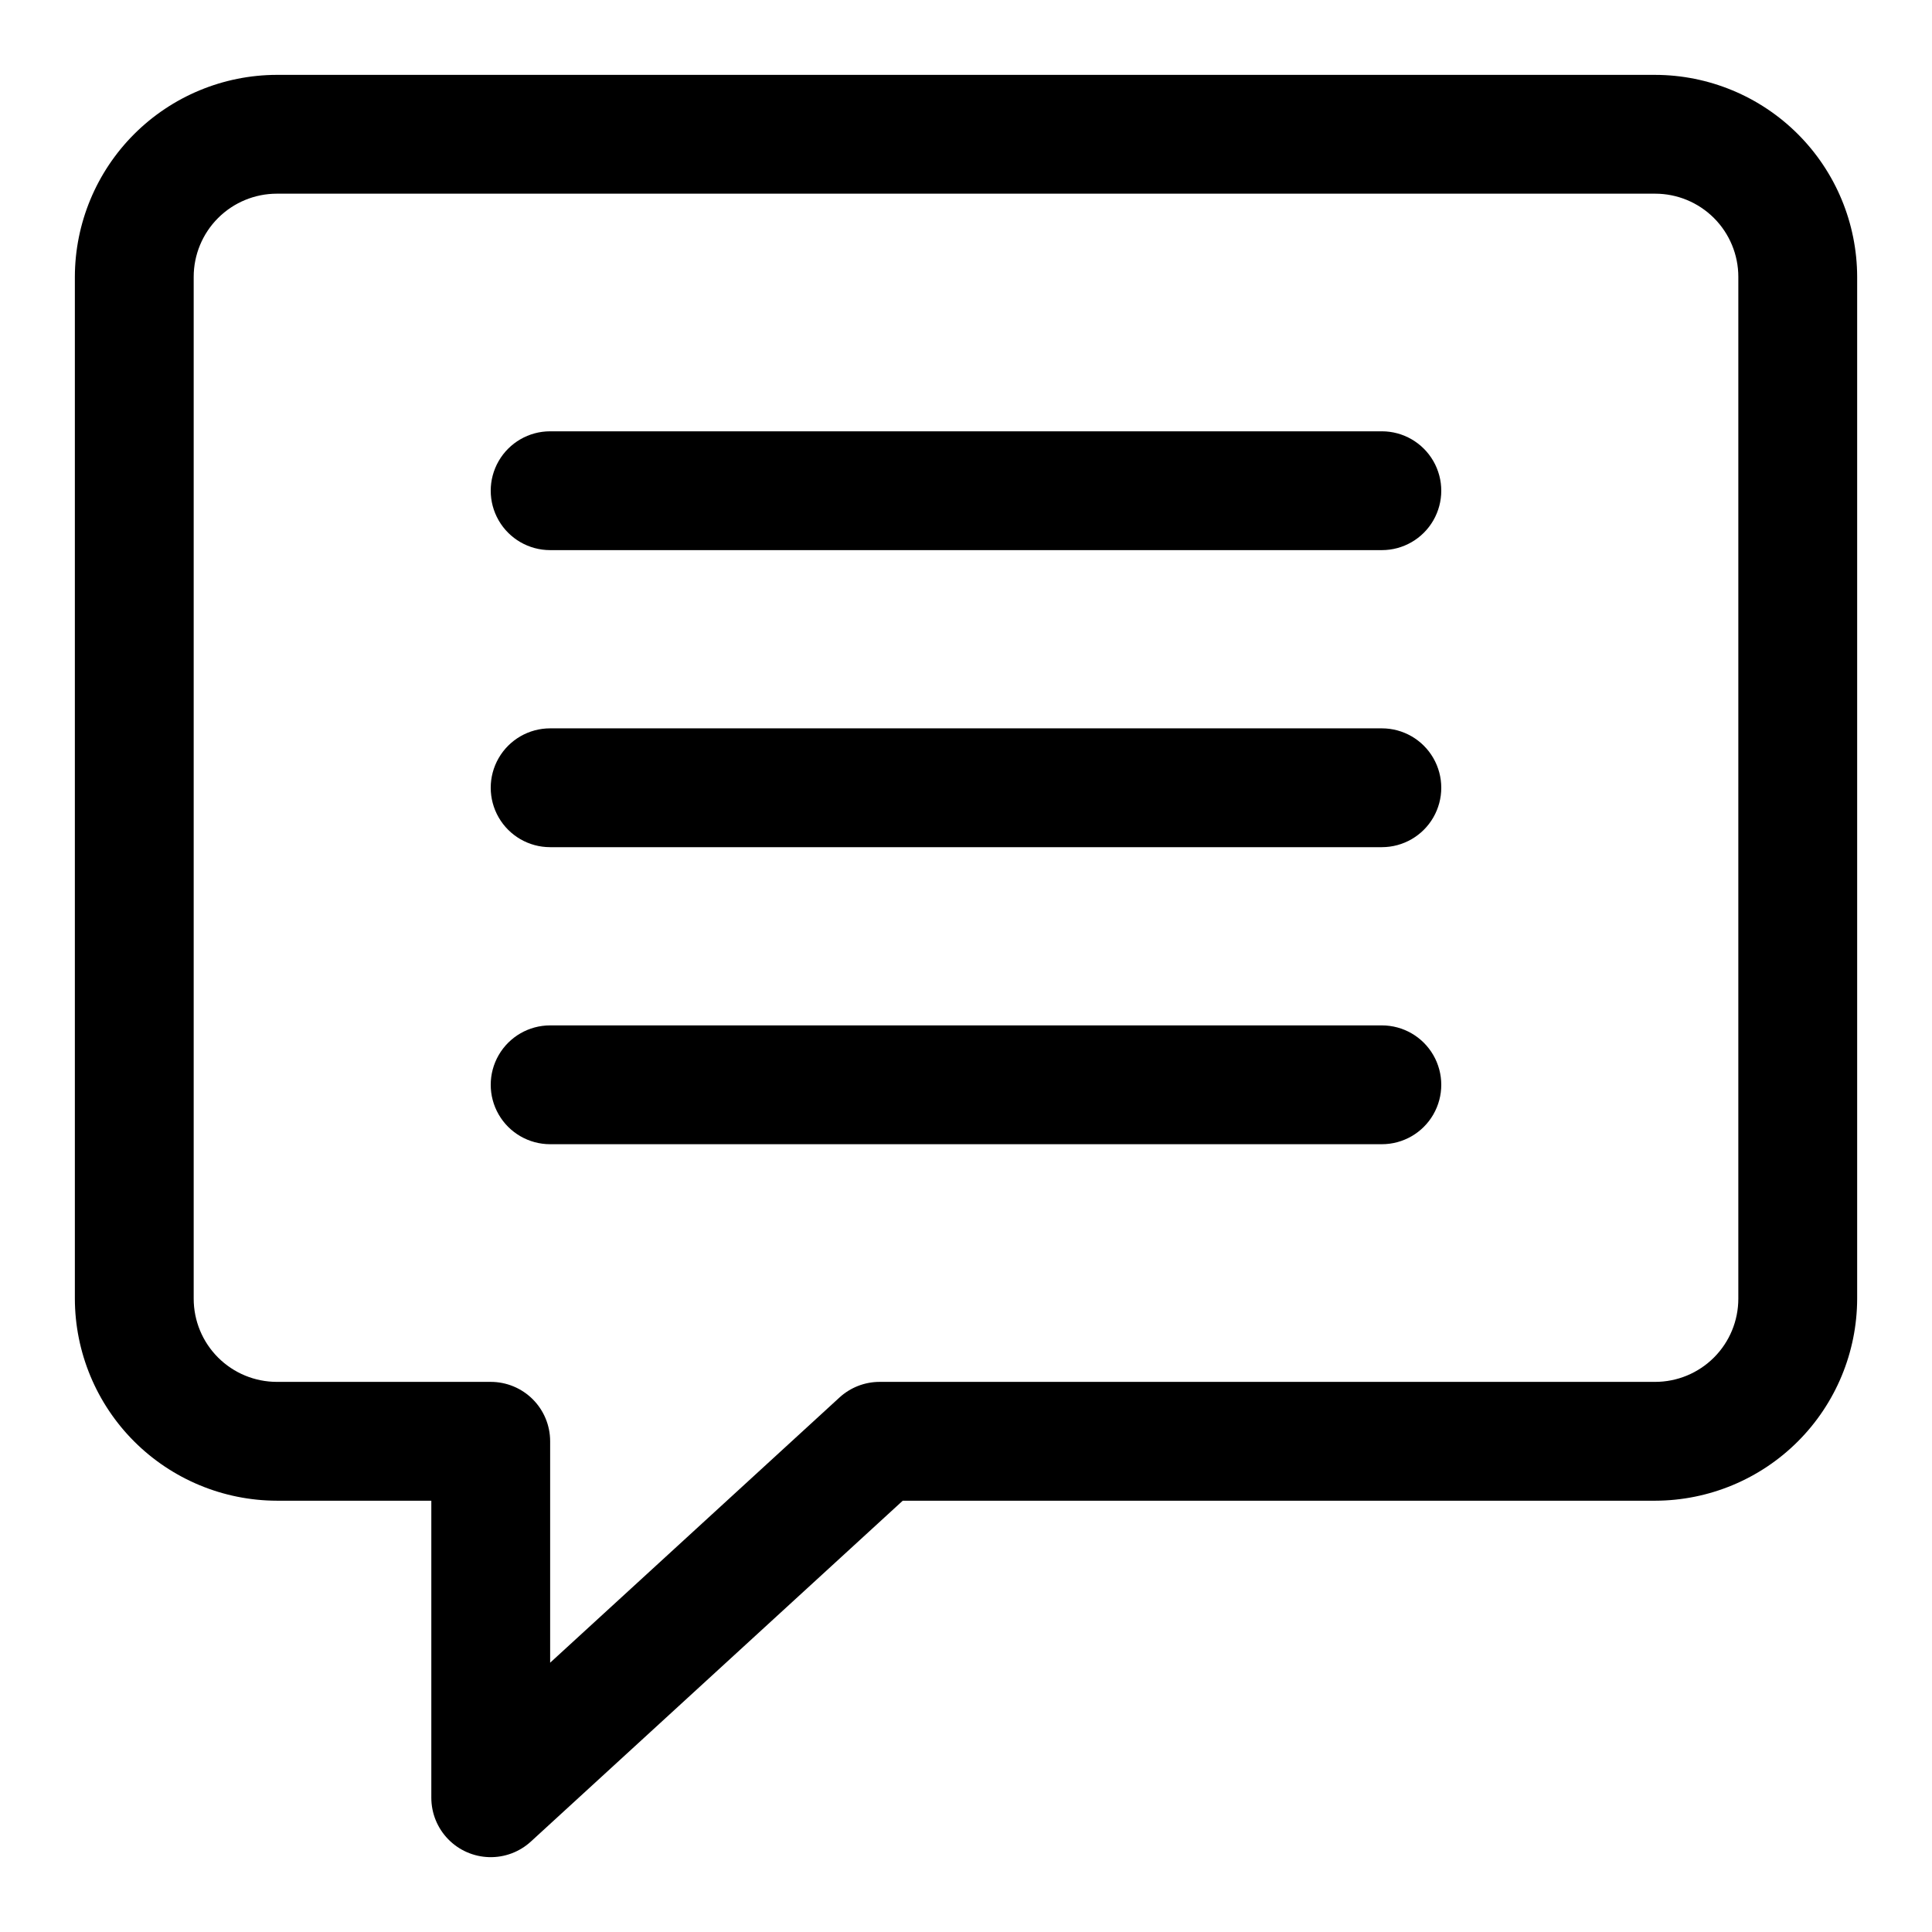
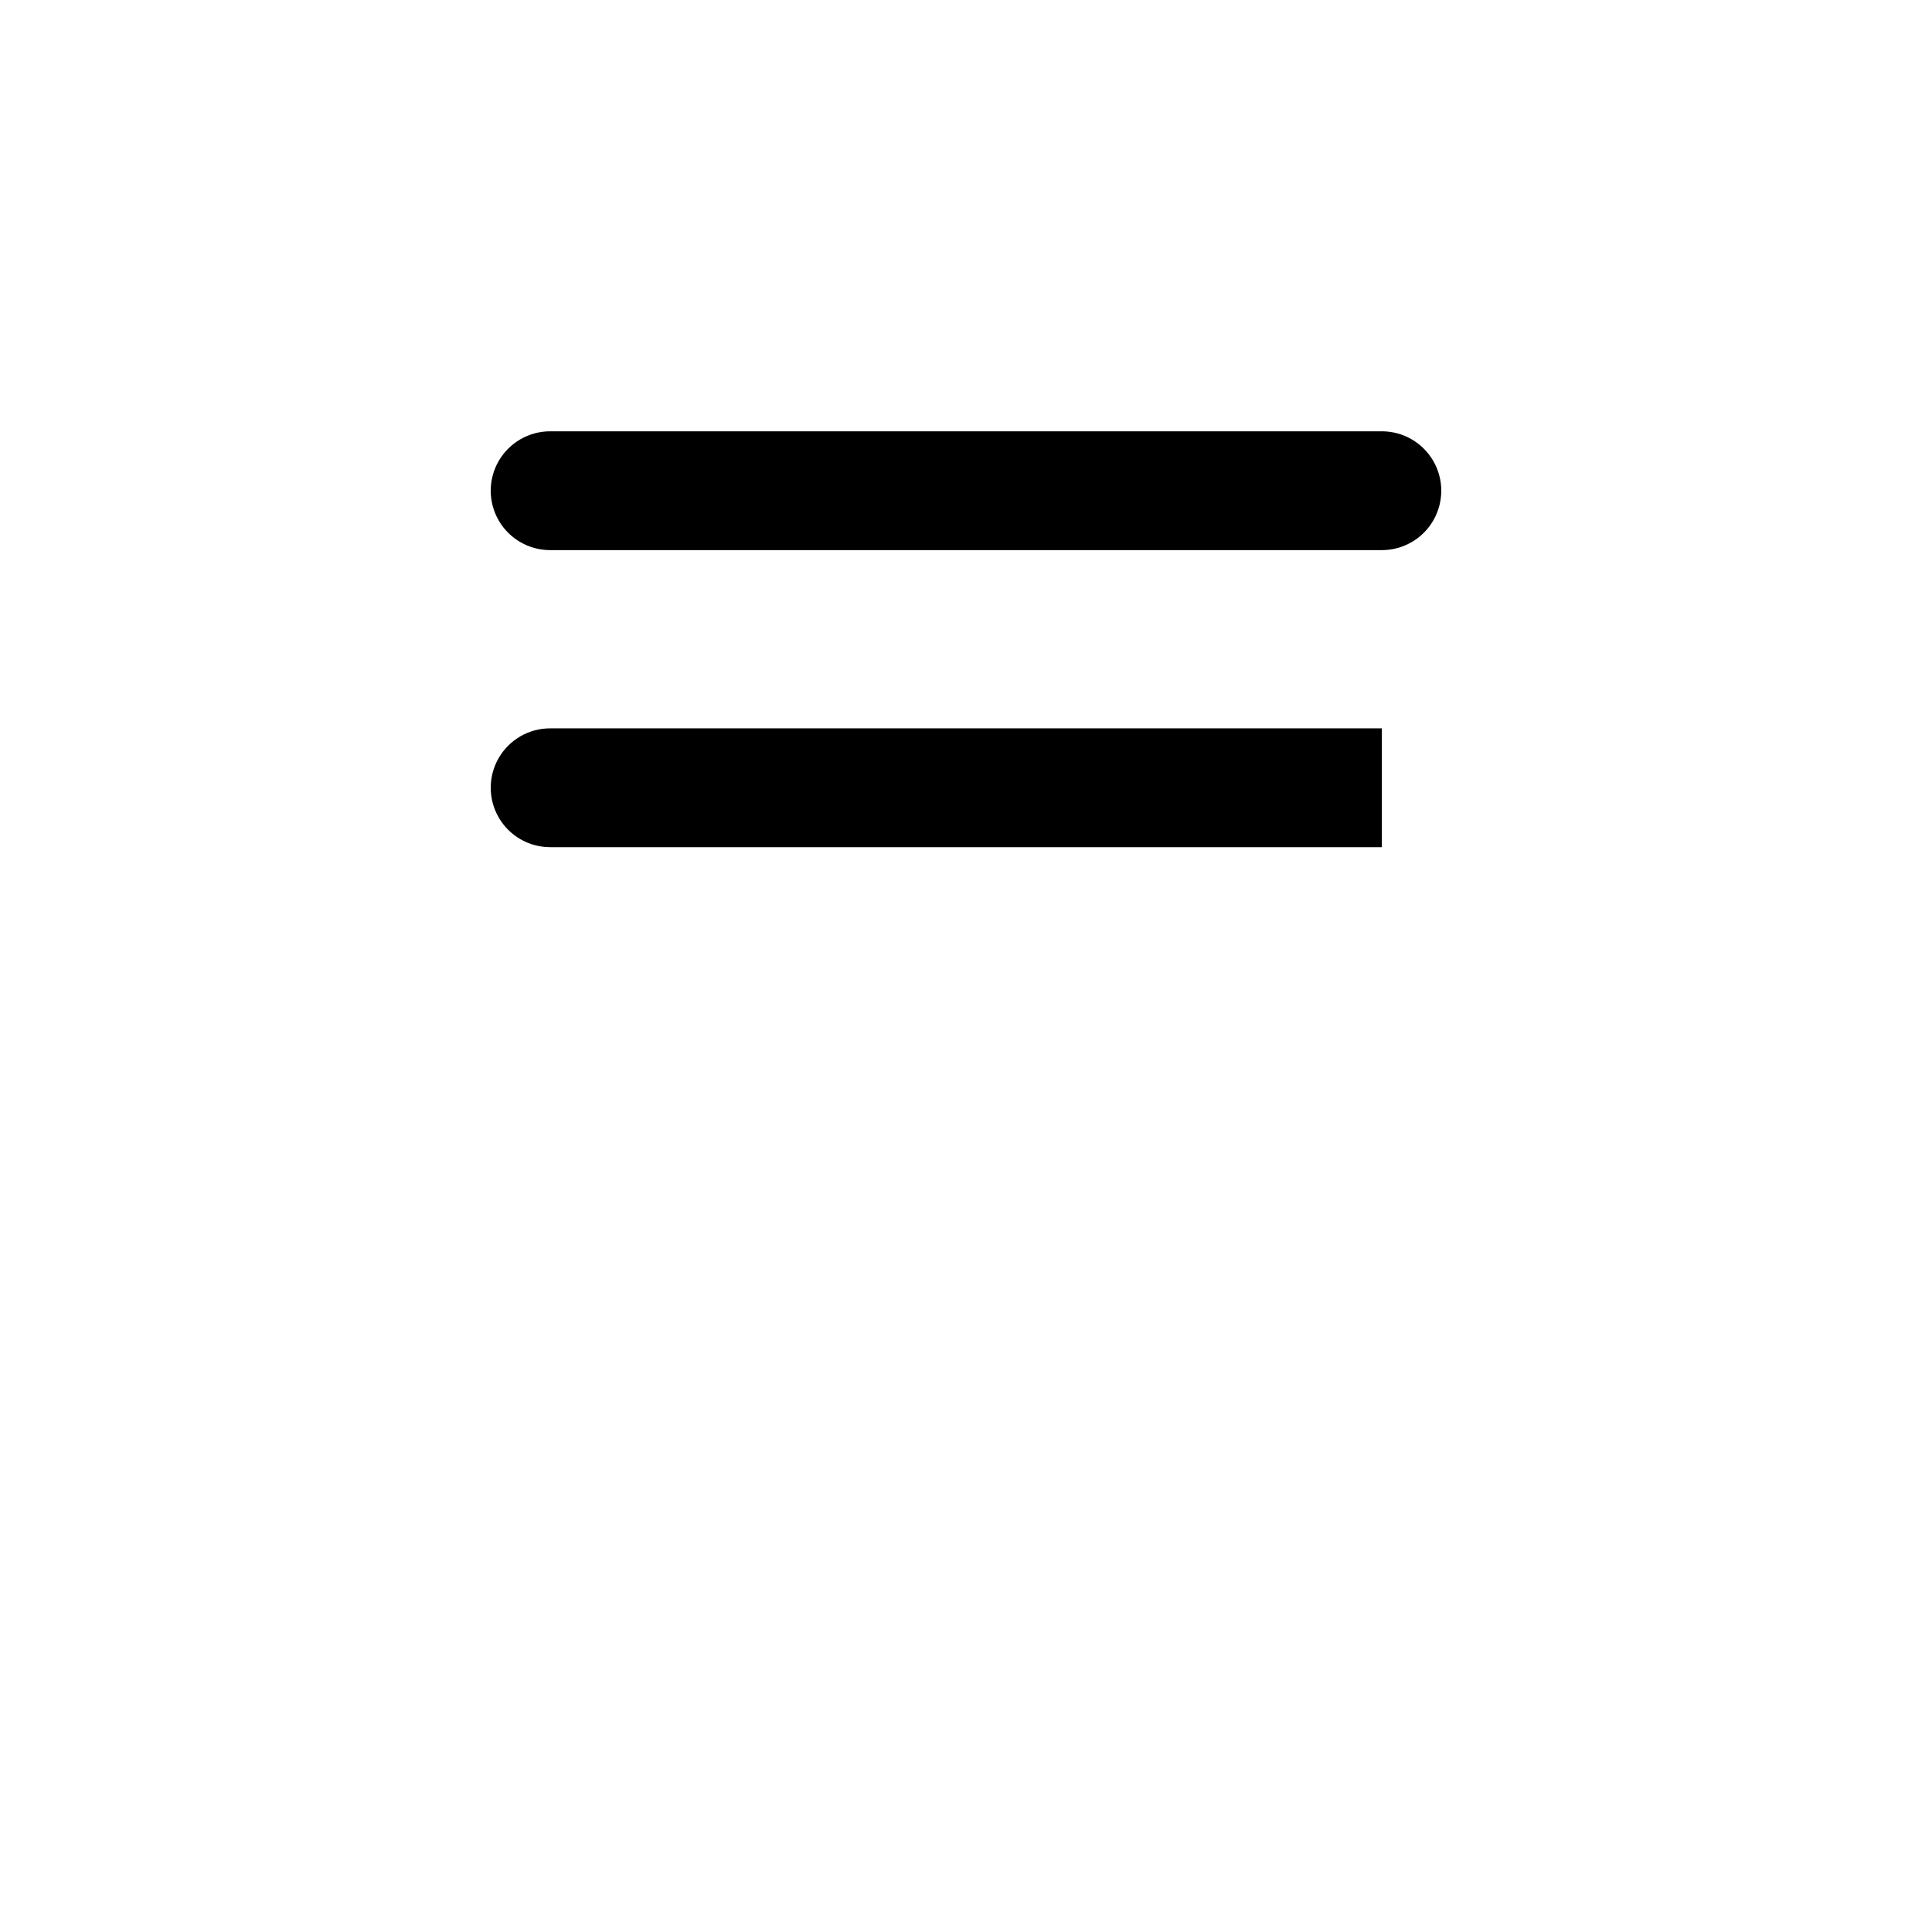
<svg xmlns="http://www.w3.org/2000/svg" fill="#000000" width="800px" height="800px" version="1.1" viewBox="144 144 512 512">
  <g>
-     <path d="m582.63 163.84h-365.26c-14.188 0.027-27.789 5.676-37.824 15.707-10.031 10.035-15.68 23.637-15.707 37.824v270.8c0.031 14.188 5.68 27.789 15.711 37.82 10.035 10.031 23.633 15.68 37.82 15.711h40.934v78.719c0 4.098 1.598 8.035 4.453 10.973 2.856 2.941 6.742 4.648 10.84 4.766 4.094 0.121 8.074-1.363 11.094-4.133l98.543-90.324h199.4c14.188-0.031 27.789-5.68 37.82-15.711s15.68-23.633 15.711-37.82v-270.8c-0.027-14.188-5.672-27.789-15.707-37.824-10.035-10.031-23.633-15.68-37.824-15.707zm22.043 324.33c0 5.848-2.324 11.453-6.457 15.586-4.133 4.133-9.738 6.457-15.586 6.457h-205.52c-3.941 0-7.738 1.477-10.641 4.141l-76.676 70.281v-58.68c0-4.176-1.656-8.18-4.609-11.133-2.953-2.949-6.957-4.609-11.133-4.609h-56.68c-5.844 0-11.453-2.324-15.586-6.457s-6.457-9.738-6.457-15.586v-270.8c0-5.844 2.324-11.453 6.457-15.586s9.742-6.457 15.586-6.457h365.26c5.848 0 11.453 2.324 15.586 6.457 4.133 4.133 6.457 9.742 6.457 15.586z" />
-     <path d="m510.21 337.02h-220.42c-5.625 0-10.82 3-13.633 7.871-2.812 4.871-2.812 10.871 0 15.742 2.812 4.871 8.008 7.875 13.633 7.875h220.42c5.625 0 10.82-3.004 13.633-7.875 2.812-4.871 2.812-10.871 0-15.742-2.812-4.871-8.008-7.871-13.633-7.871z" />
+     <path d="m510.21 337.02h-220.42c-5.625 0-10.82 3-13.633 7.871-2.812 4.871-2.812 10.871 0 15.742 2.812 4.871 8.008 7.875 13.633 7.875h220.42z" />
    <path d="m510.21 258.3h-220.42c-5.625 0-10.82 3.004-13.633 7.875-2.812 4.871-2.812 10.871 0 15.742 2.812 4.871 8.008 7.871 13.633 7.871h220.42c5.625 0 10.82-3 13.633-7.871 2.812-4.871 2.812-10.871 0-15.742-2.812-4.871-8.008-7.875-13.633-7.875z" />
-     <path d="m510.21 415.74h-220.42c-5.625 0-10.82 3-13.633 7.871-2.812 4.871-2.812 10.875 0 15.746s8.008 7.871 13.633 7.871h220.42c5.625 0 10.82-3 13.633-7.871s2.812-10.875 0-15.746c-2.812-4.871-8.008-7.871-13.633-7.871z" />
  </g>
</svg>